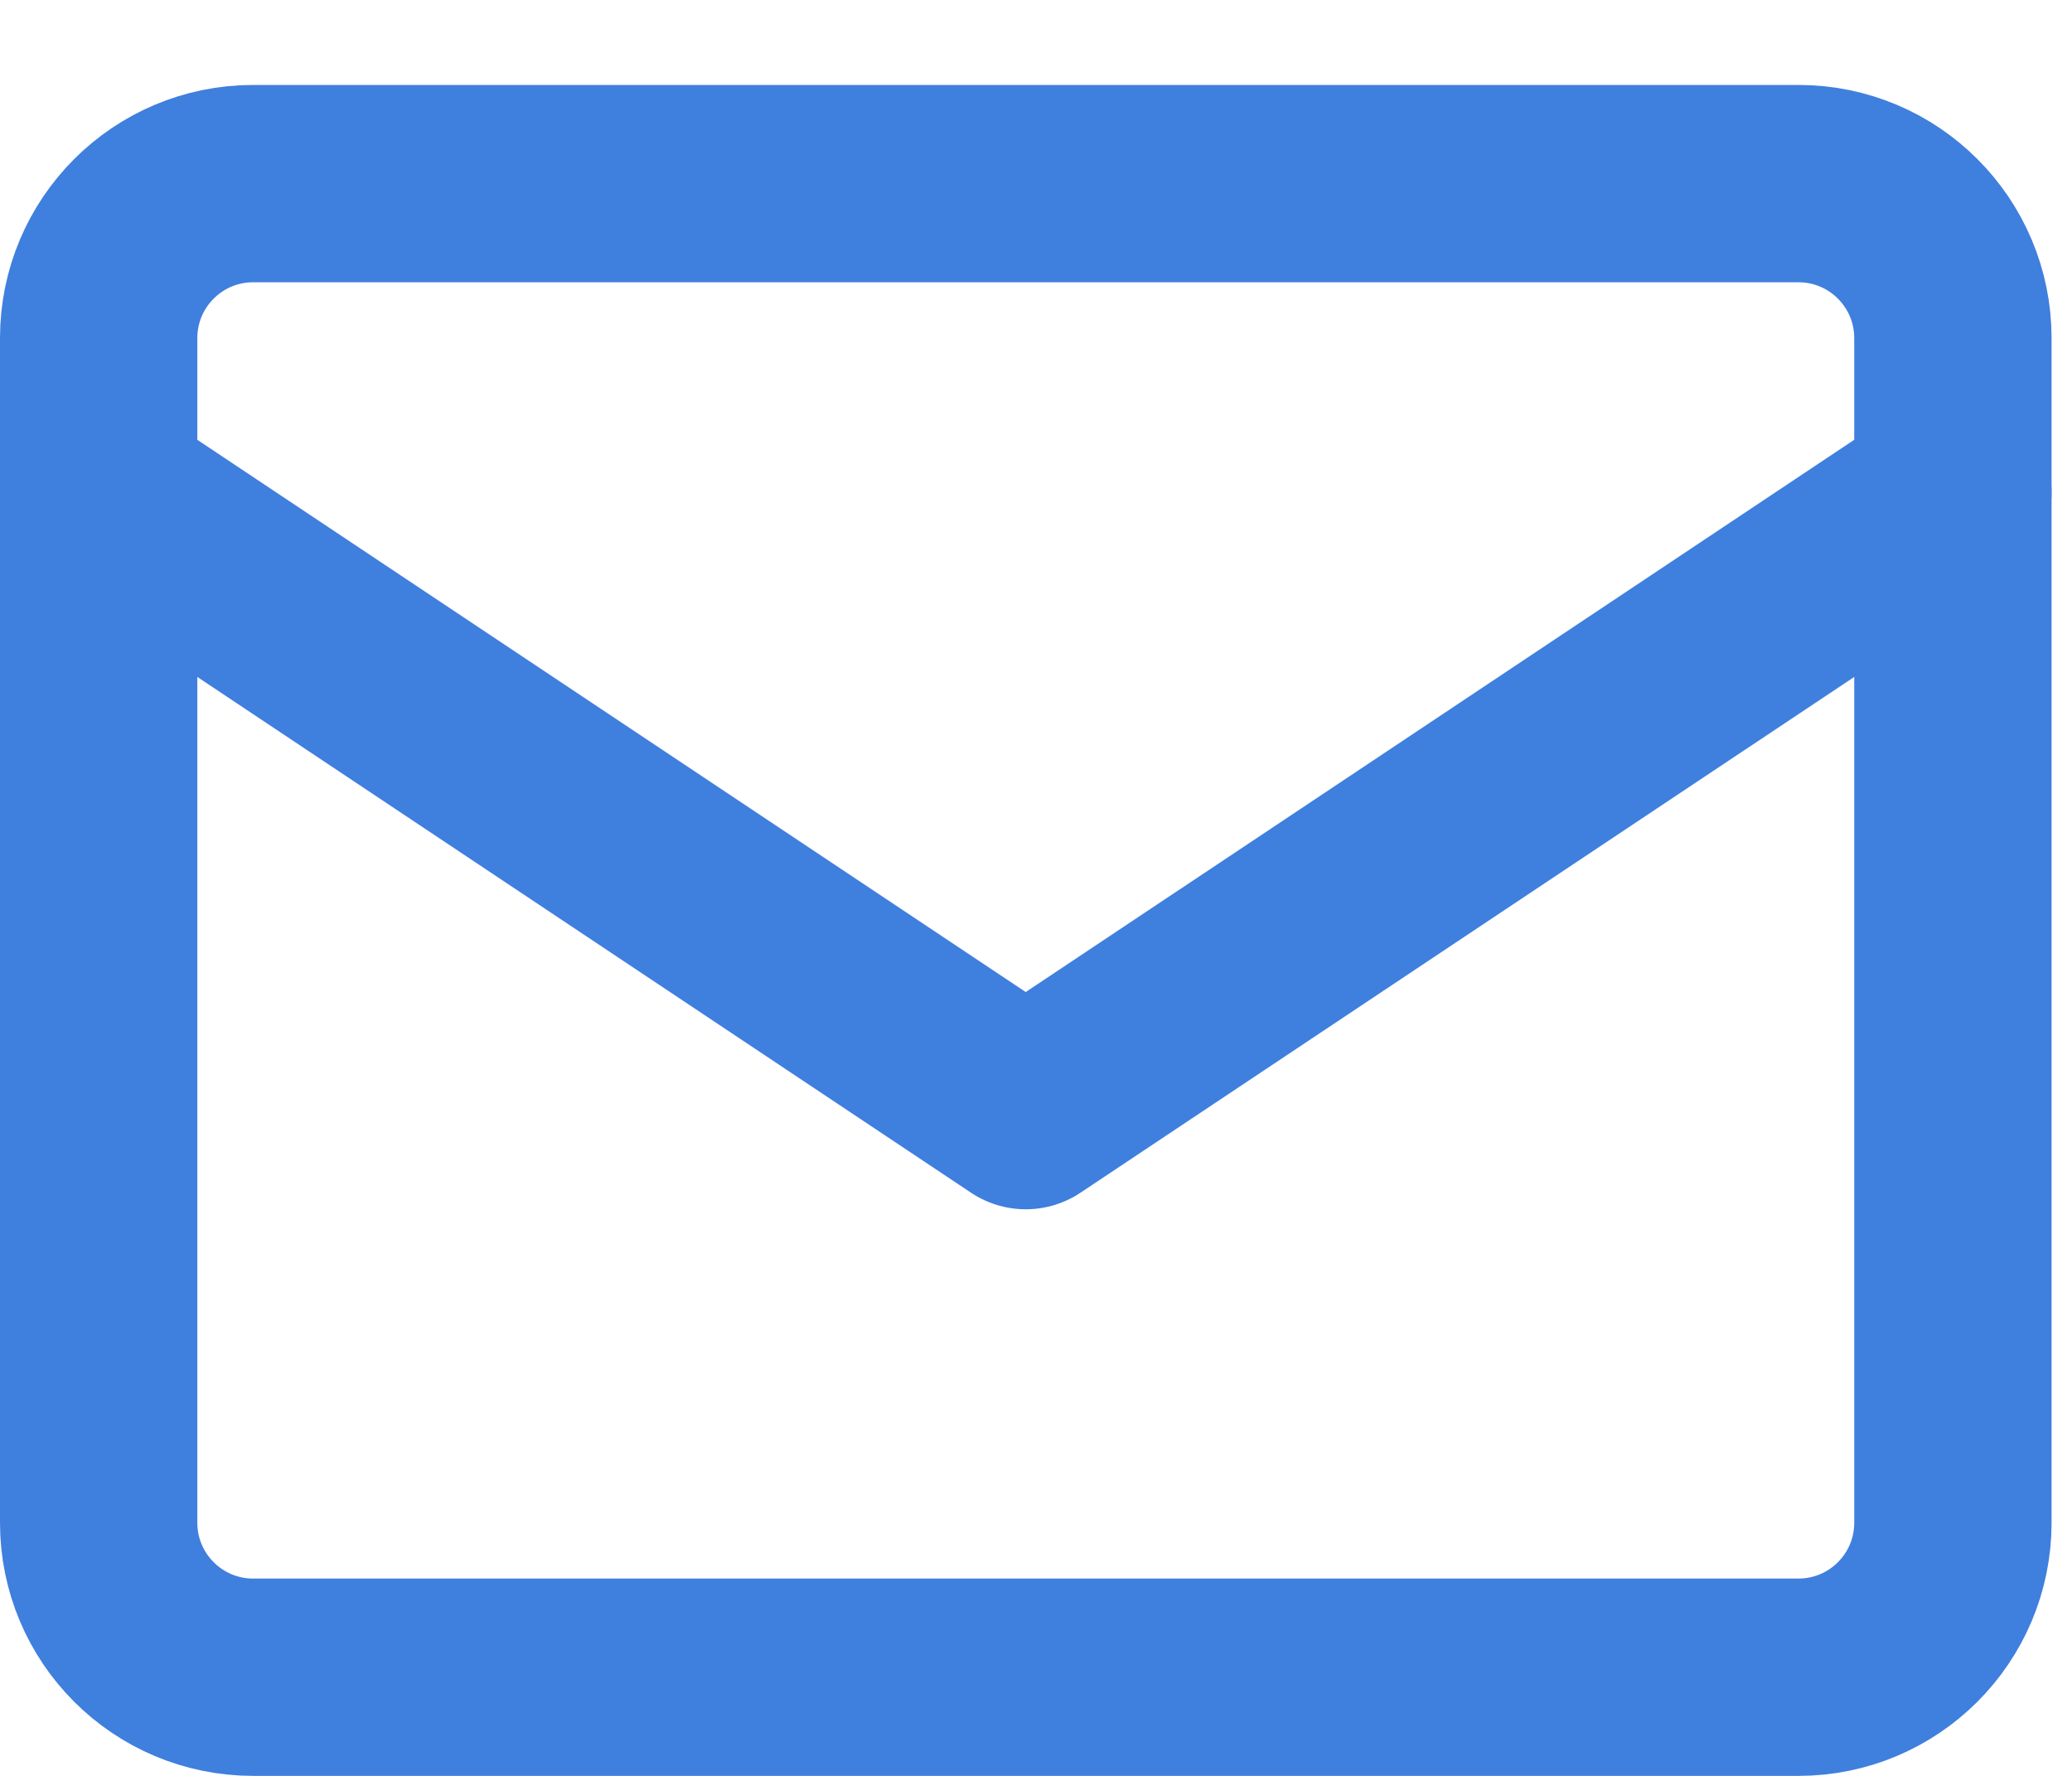
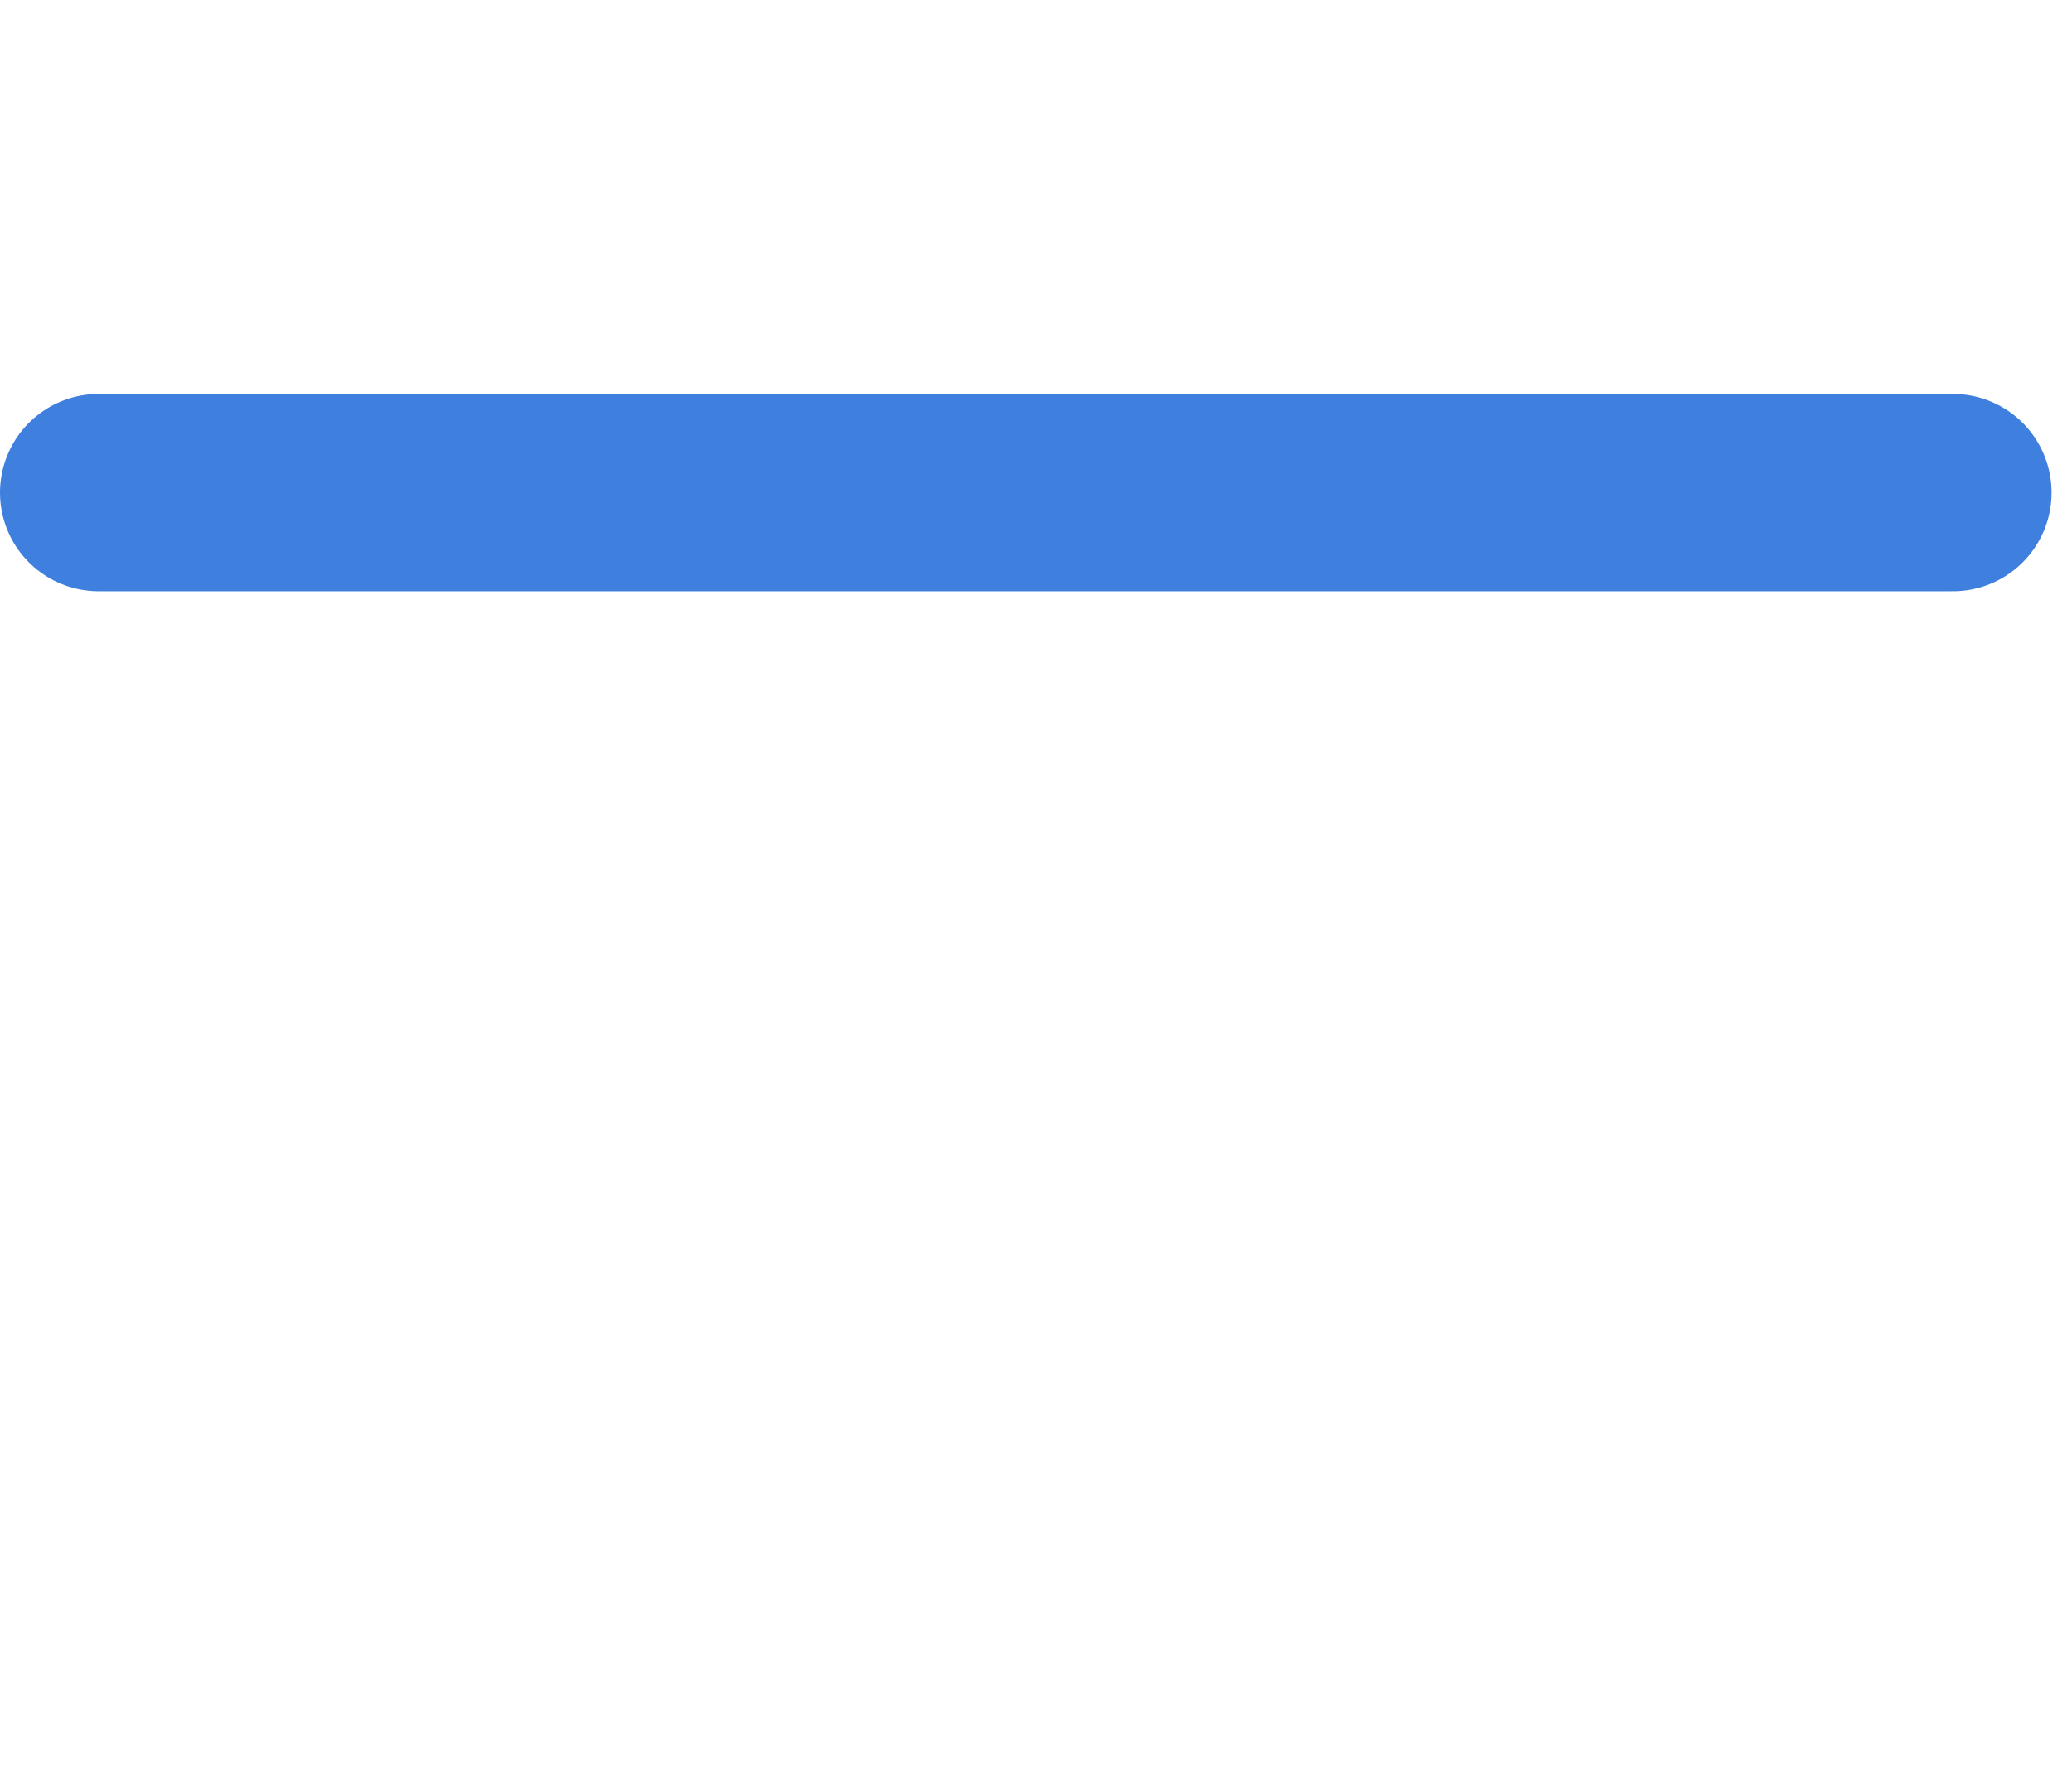
<svg xmlns="http://www.w3.org/2000/svg" width="21" height="18" viewBox="0 0 21 18" fill="none">
-   <path d="M18.227 1.861H2.566C1.701 1.861 1 2.562 1 3.427V15.434C1 16.299 1.701 17 2.566 17H18.227C19.092 17 19.793 16.299 19.793 15.434V3.427C19.793 2.562 19.092 1.861 18.227 1.861Z" stroke="#3F7FDE" stroke-width="2" stroke-linecap="round" stroke-linejoin="round" />
-   <path d="M1 4.993L10.396 11.257L19.793 4.993" stroke="#3F7FDE" stroke-width="2" stroke-linecap="round" stroke-linejoin="round" />
+   <path d="M1 4.993L19.793 4.993" stroke="#3F7FDE" stroke-width="2" stroke-linecap="round" stroke-linejoin="round" />
</svg>